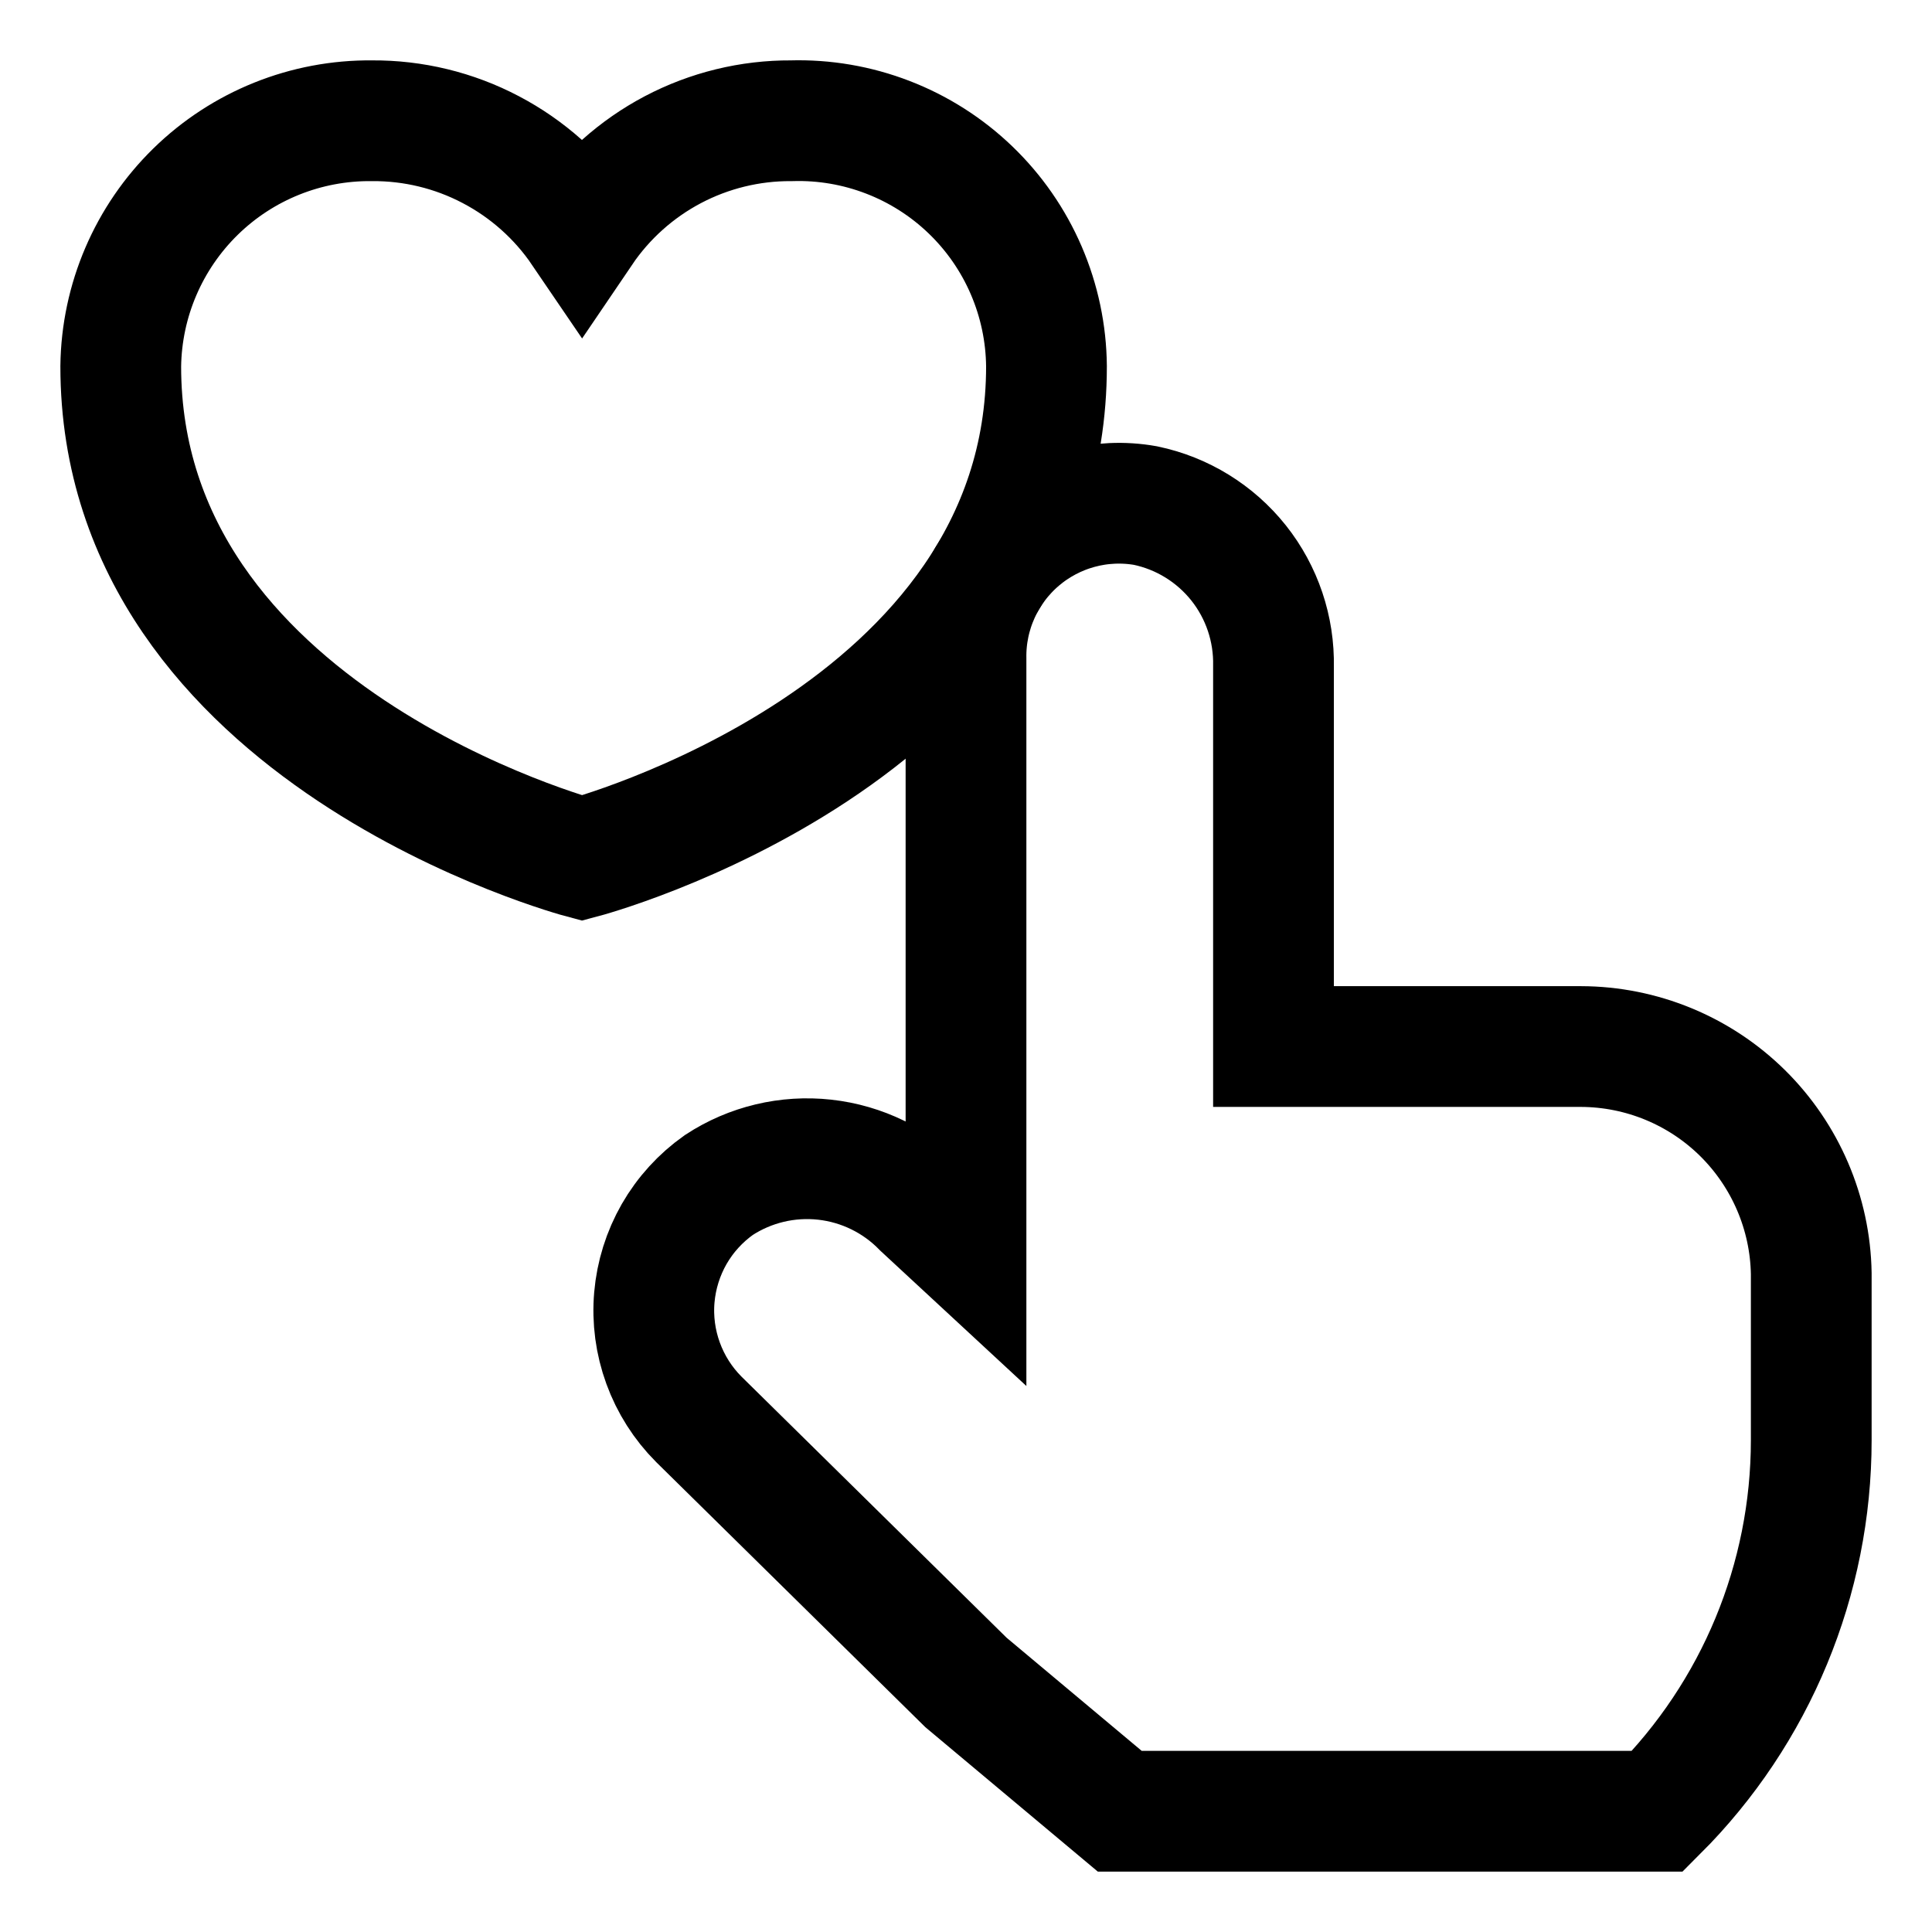
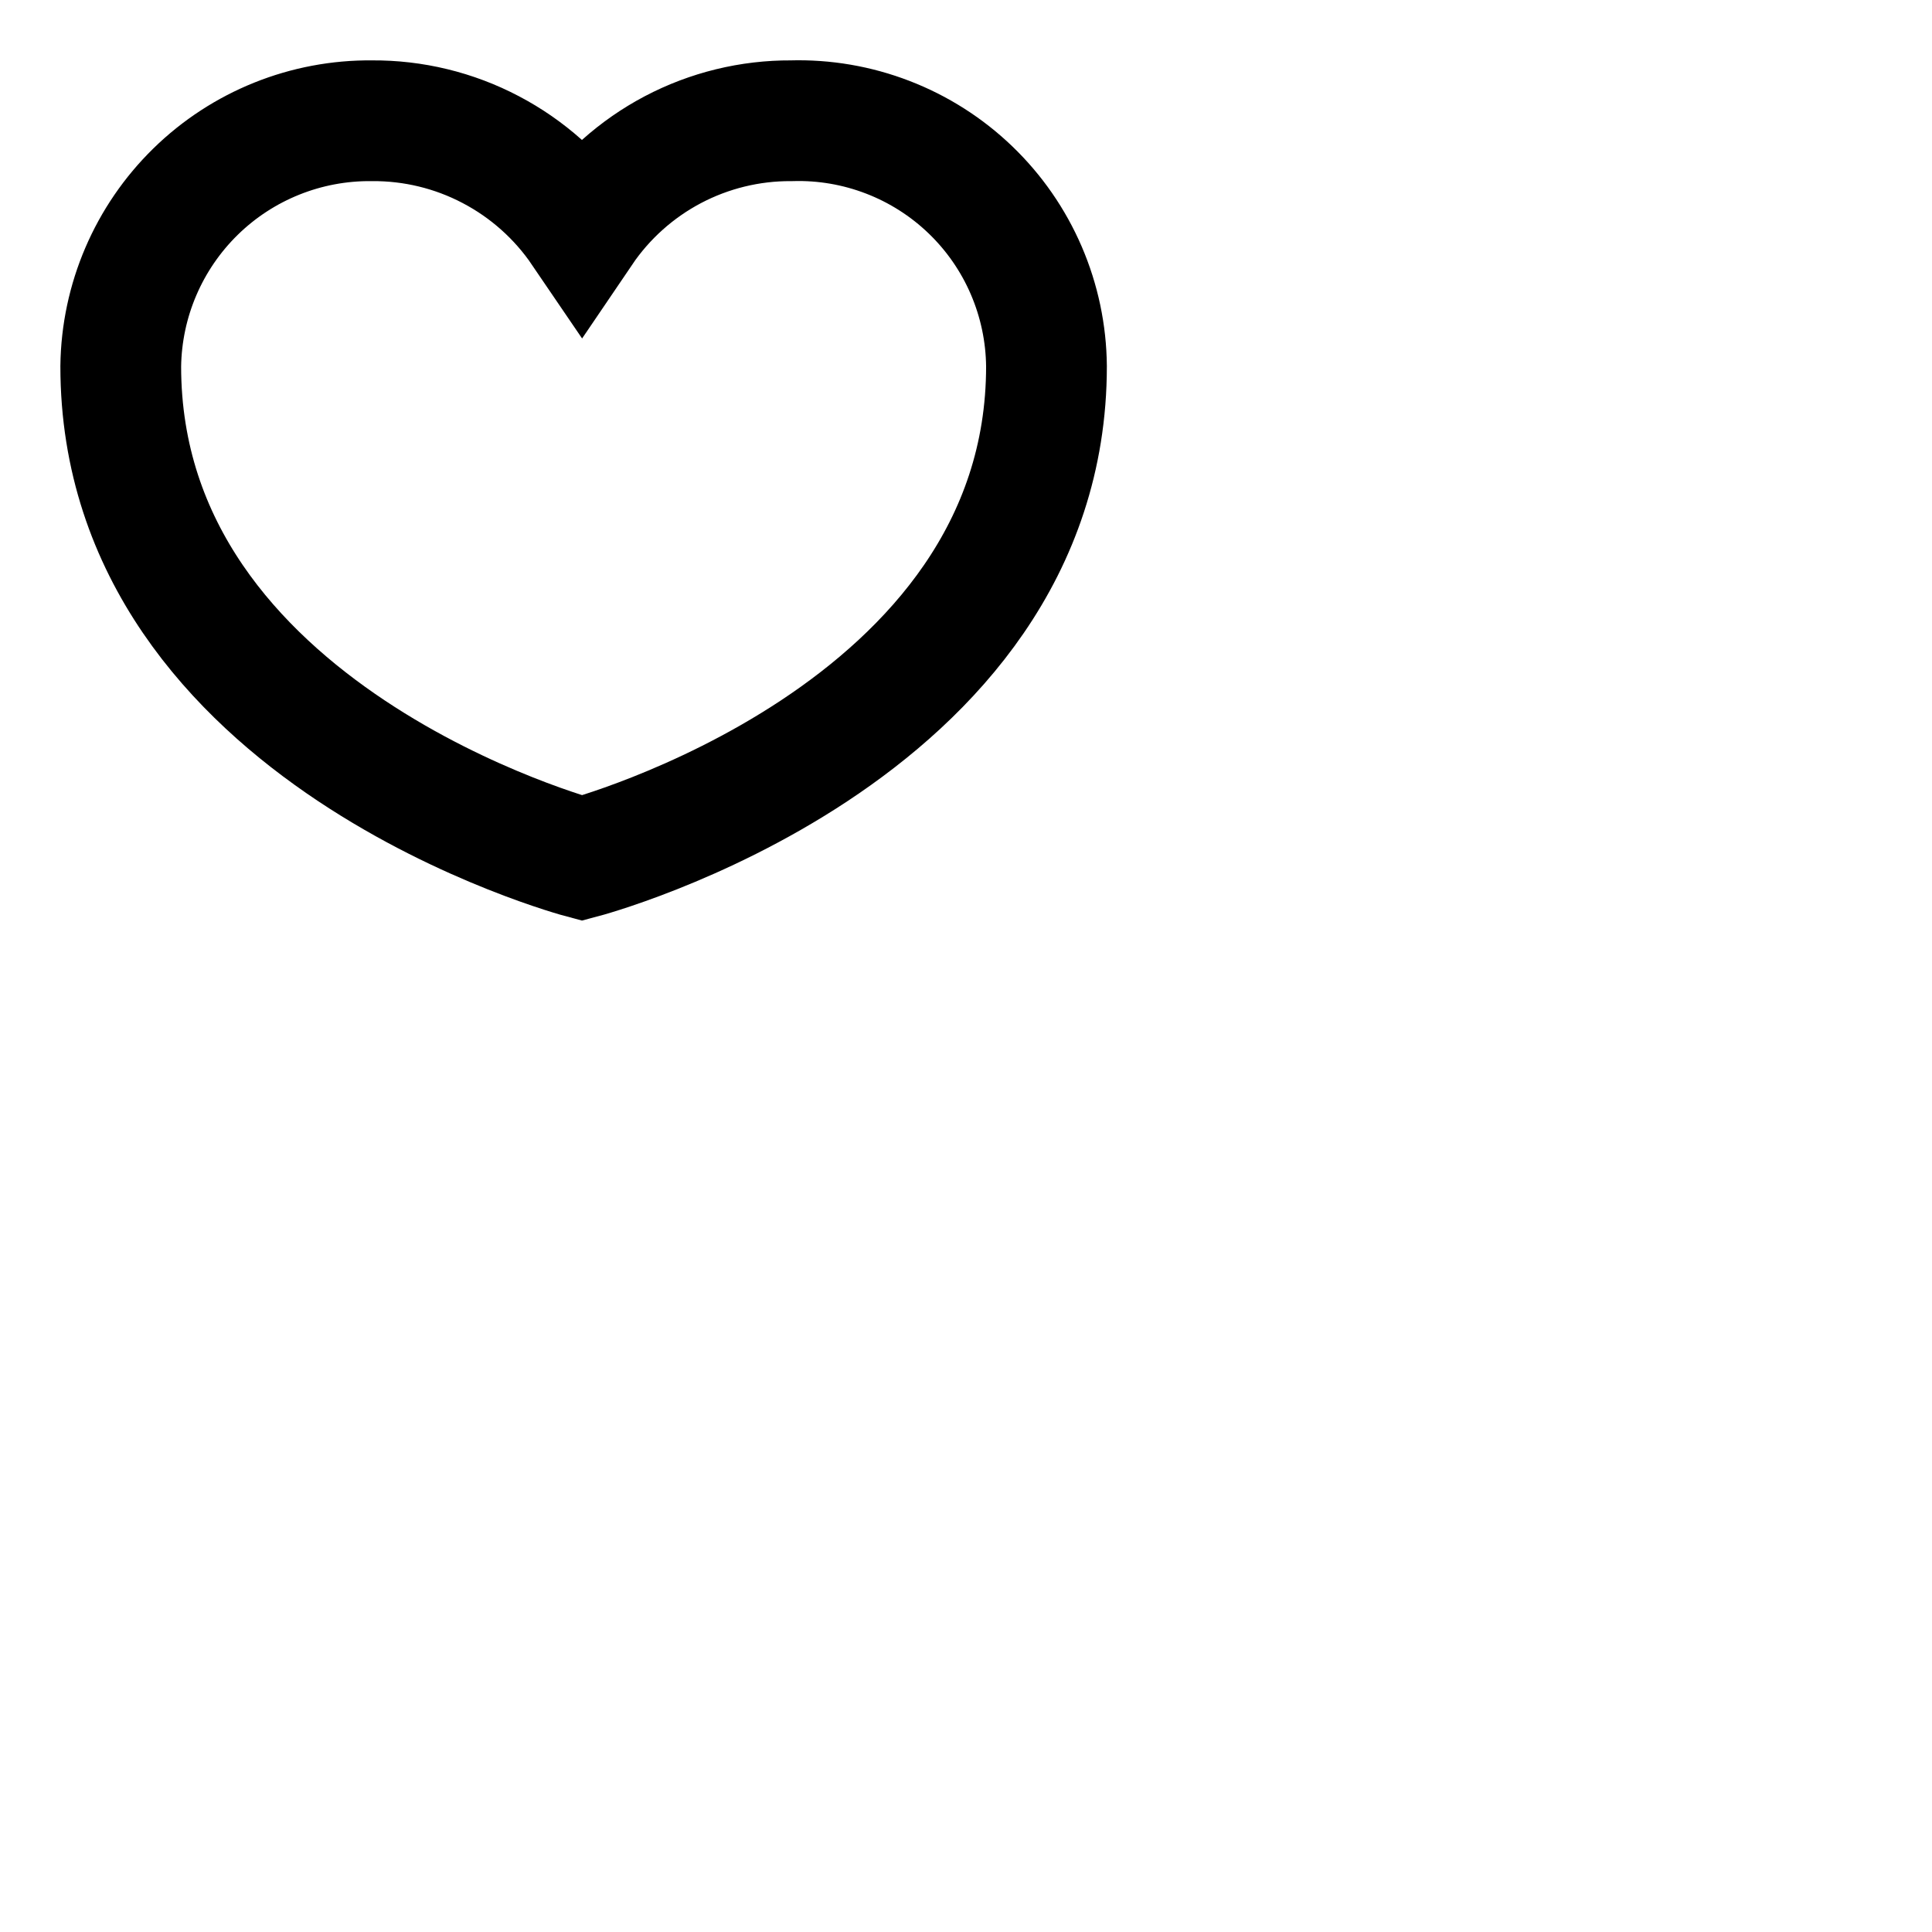
<svg xmlns="http://www.w3.org/2000/svg" width="32" height="32" viewBox="0 0 32 32" fill="none">
-   <path d="M21.093 17.334V11.04C21.106 10.418 20.902 9.811 20.515 9.324C20.127 8.837 19.582 8.501 18.973 8.374C18.606 8.309 18.228 8.326 17.868 8.424C17.508 8.522 17.174 8.698 16.89 8.94C16.606 9.182 16.379 9.484 16.225 9.824C16.071 10.164 15.994 10.534 16 10.907V20.667L15.28 20C14.848 19.556 14.276 19.276 13.66 19.208C13.045 19.14 12.425 19.288 11.907 19.627C11.604 19.841 11.351 20.118 11.166 20.44C10.982 20.762 10.87 21.12 10.838 21.489C10.806 21.859 10.856 22.231 10.983 22.579C11.11 22.928 11.311 23.244 11.573 23.507L16 27.867L18.547 30H27.453C29.084 28.37 30 26.159 30 23.854V21.093C29.983 20.093 29.573 19.138 28.861 18.435C28.148 17.732 27.188 17.337 26.187 17.334H21.093Z" stroke="black" stroke-width="2" stroke-miterlimit="10" />
  <path d="M13.107 2C12.423 1.996 11.749 2.161 11.145 2.479C10.54 2.798 10.023 3.261 9.64 3.826C9.255 3.26 8.735 2.796 8.128 2.478C7.522 2.159 6.845 1.995 6.16 2C5.07 1.989 4.019 2.411 3.24 3.173C2.46 3.936 2.014 4.976 2 6.066C2 12.187 9.64 14.213 9.64 14.213C9.64 14.213 17.333 12.187 17.333 6.066C17.328 5.52 17.214 4.981 16.998 4.479C16.782 3.977 16.468 3.524 16.074 3.145C15.681 2.767 15.215 2.47 14.706 2.274C14.196 2.077 13.653 1.984 13.107 2Z" stroke="black" stroke-width="2" stroke-miterlimit="10" />
</svg>